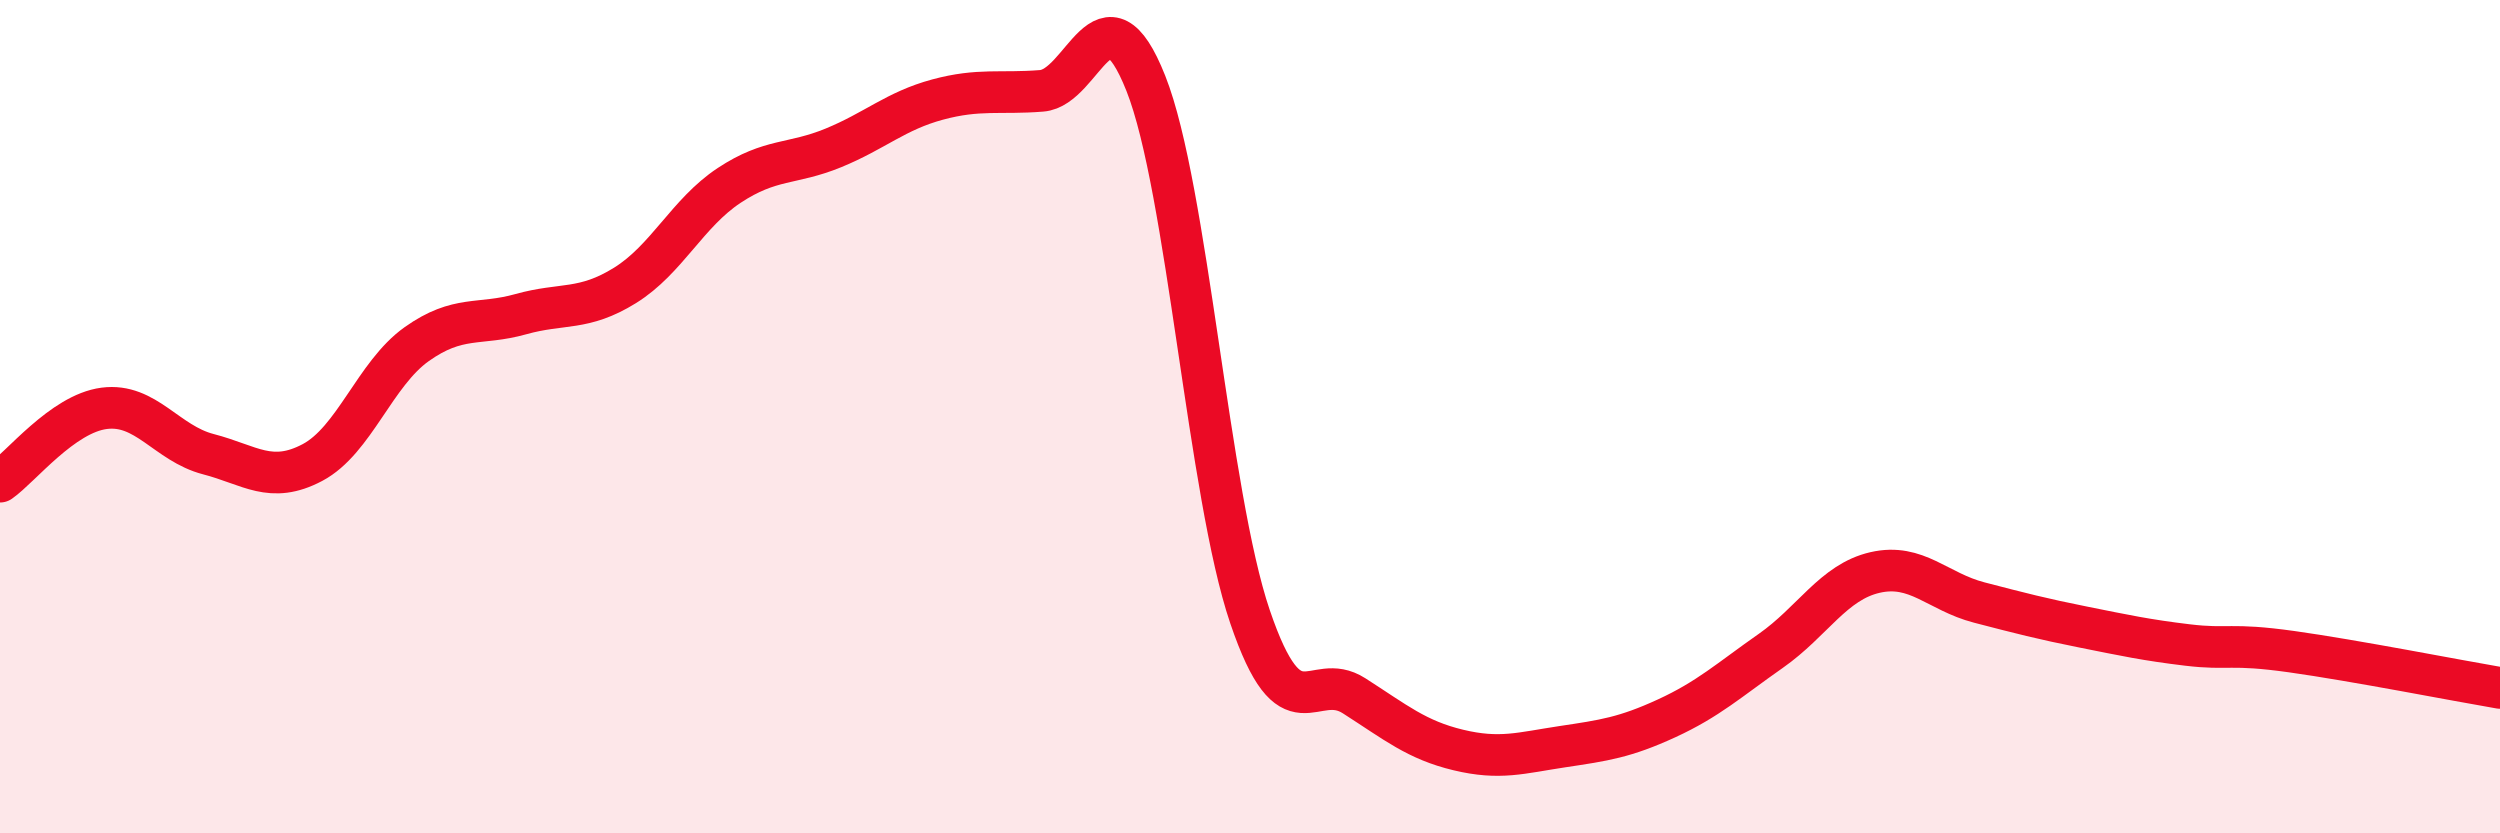
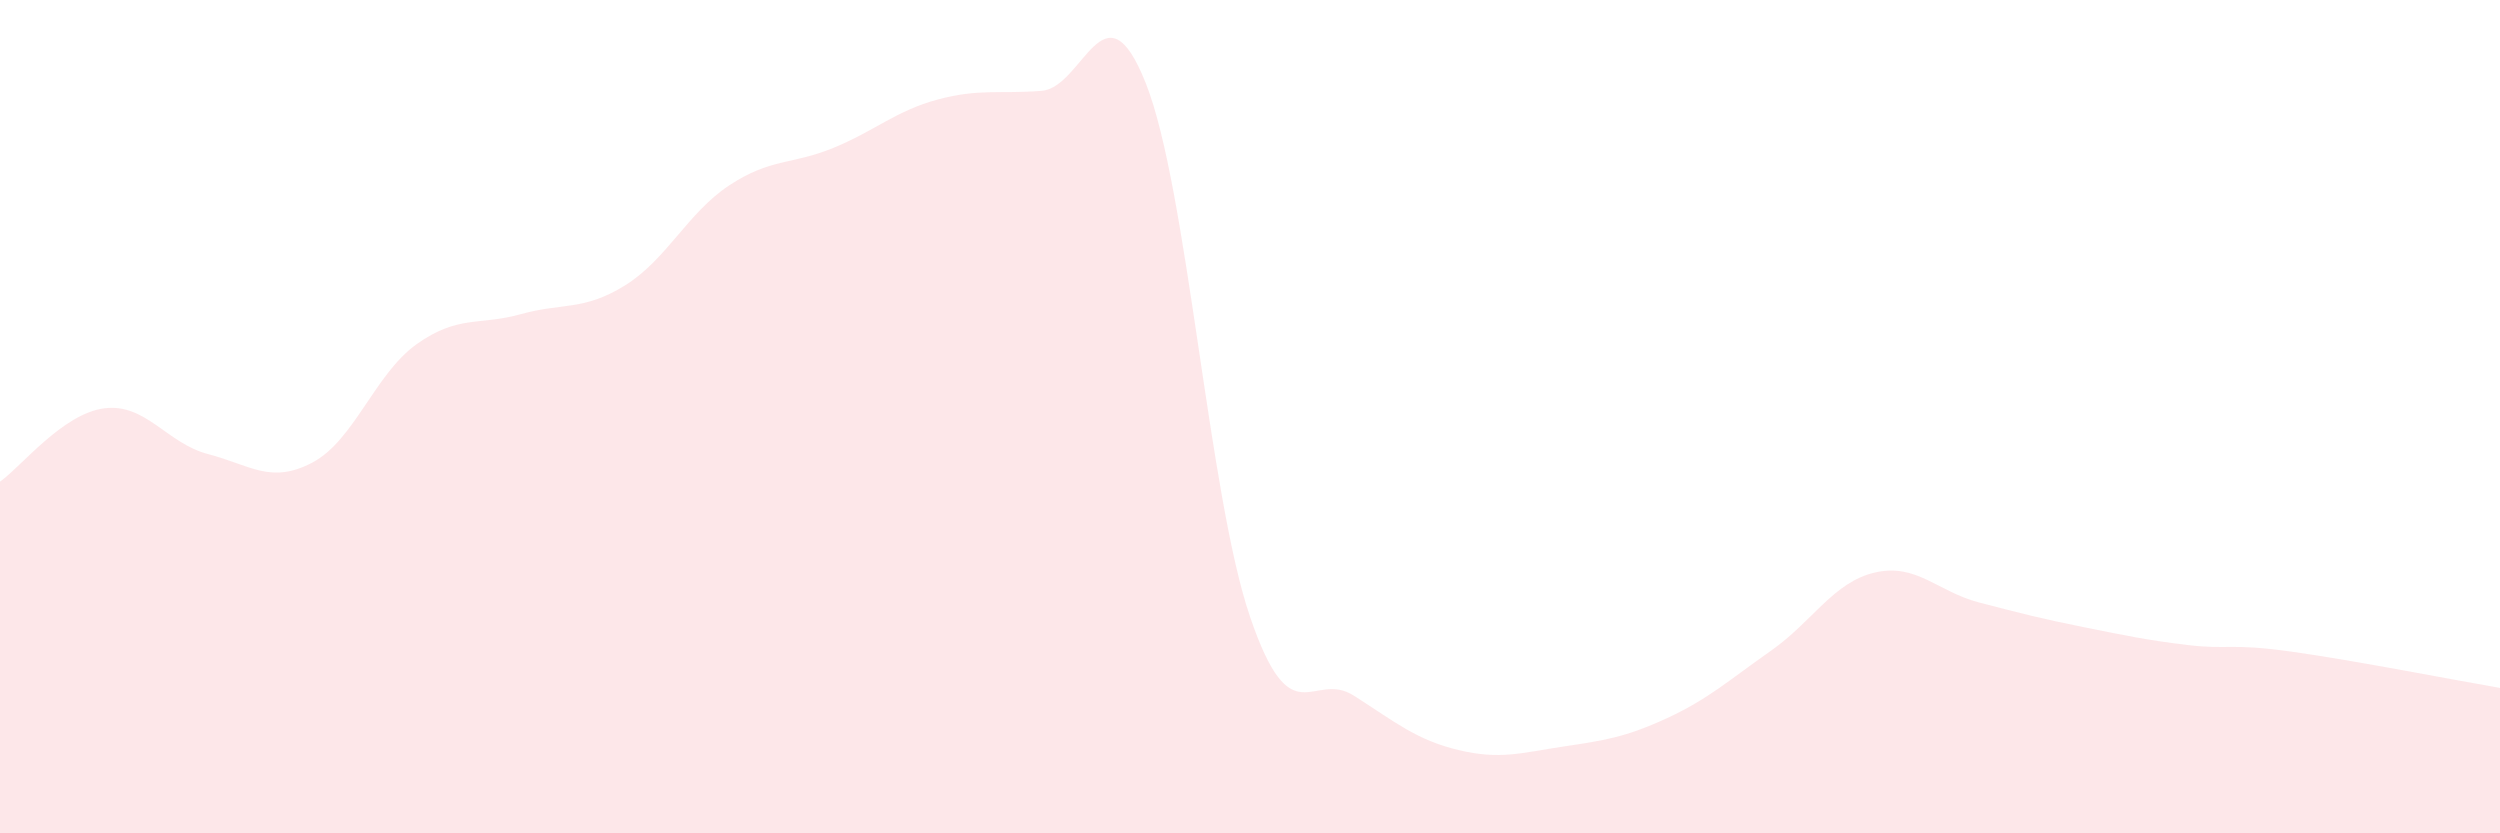
<svg xmlns="http://www.w3.org/2000/svg" width="60" height="20" viewBox="0 0 60 20">
  <path d="M 0,11.56 C 0.5,11.21 1.5,9.93 2.5,9.8 C 3.5,9.67 4,10.64 5,10.9 C 6,11.16 6.5,11.63 7.5,11.1 C 8.5,10.57 9,8.97 10,8.26 C 11,7.55 11.5,7.82 12.5,7.54 C 13.5,7.26 14,7.47 15,6.85 C 16,6.23 16.5,5.11 17.5,4.45 C 18.5,3.79 19,3.96 20,3.55 C 21,3.14 21.5,2.66 22.5,2.39 C 23.5,2.12 24,2.26 25,2.18 C 26,2.1 26.5,-0.52 27.5,2 C 28.5,4.52 29,11.86 30,14.8 C 31,17.74 31.5,16.06 32.5,16.7 C 33.5,17.34 34,17.76 35,18 C 36,18.24 36.5,18.07 37.5,17.92 C 38.5,17.77 39,17.7 40,17.24 C 41,16.78 41.5,16.32 42.5,15.62 C 43.5,14.92 44,13.97 45,13.74 C 46,13.51 46.5,14.2 47.5,14.46 C 48.5,14.72 49,14.85 50,15.05 C 51,15.25 51.5,15.36 52.5,15.48 C 53.5,15.6 53.5,15.43 55,15.64 C 56.5,15.85 59,16.34 60,16.51L60 20L0 20Z" fill="#EB0A25" opacity="0.1" stroke-linecap="round" stroke-linejoin="round" />
-   <path d="M 0,11.56 C 0.5,11.21 1.5,9.93 2.5,9.8 C 3.5,9.67 4,10.64 5,10.9 C 6,11.16 6.5,11.63 7.5,11.1 C 8.5,10.57 9,8.97 10,8.26 C 11,7.55 11.5,7.82 12.5,7.54 C 13.5,7.26 14,7.47 15,6.85 C 16,6.23 16.5,5.11 17.5,4.45 C 18.5,3.79 19,3.96 20,3.55 C 21,3.14 21.5,2.66 22.5,2.39 C 23.5,2.12 24,2.26 25,2.18 C 26,2.1 26.5,-0.52 27.5,2 C 28.5,4.52 29,11.86 30,14.8 C 31,17.74 31.5,16.06 32.5,16.7 C 33.5,17.34 34,17.76 35,18 C 36,18.24 36.5,18.07 37.5,17.92 C 38.5,17.77 39,17.7 40,17.24 C 41,16.78 41.5,16.32 42.5,15.62 C 43.5,14.92 44,13.97 45,13.74 C 46,13.51 46.5,14.2 47.5,14.46 C 48.5,14.72 49,14.85 50,15.05 C 51,15.25 51.5,15.36 52.5,15.48 C 53.5,15.6 53.5,15.43 55,15.64 C 56.5,15.85 59,16.34 60,16.51" stroke="#EB0A25" stroke-width="1" fill="none" stroke-linecap="round" stroke-linejoin="round" />
</svg>